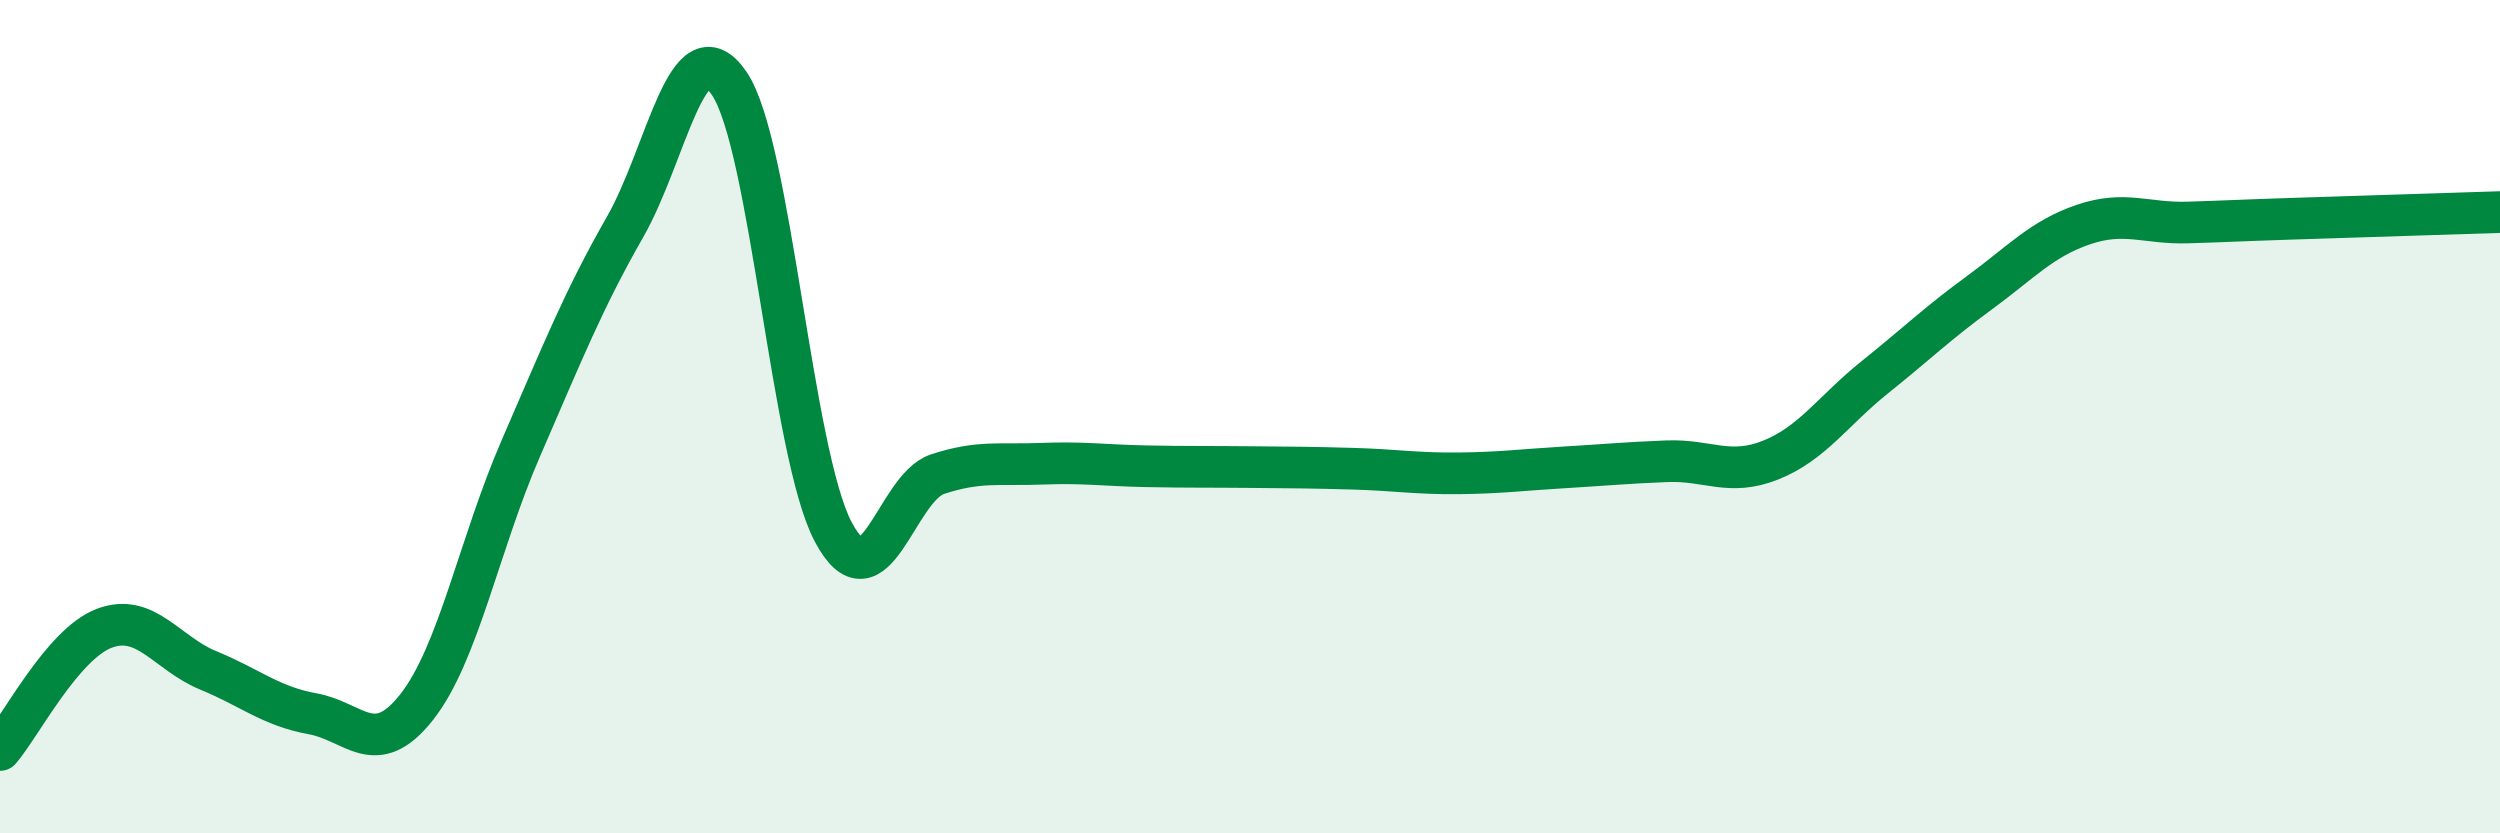
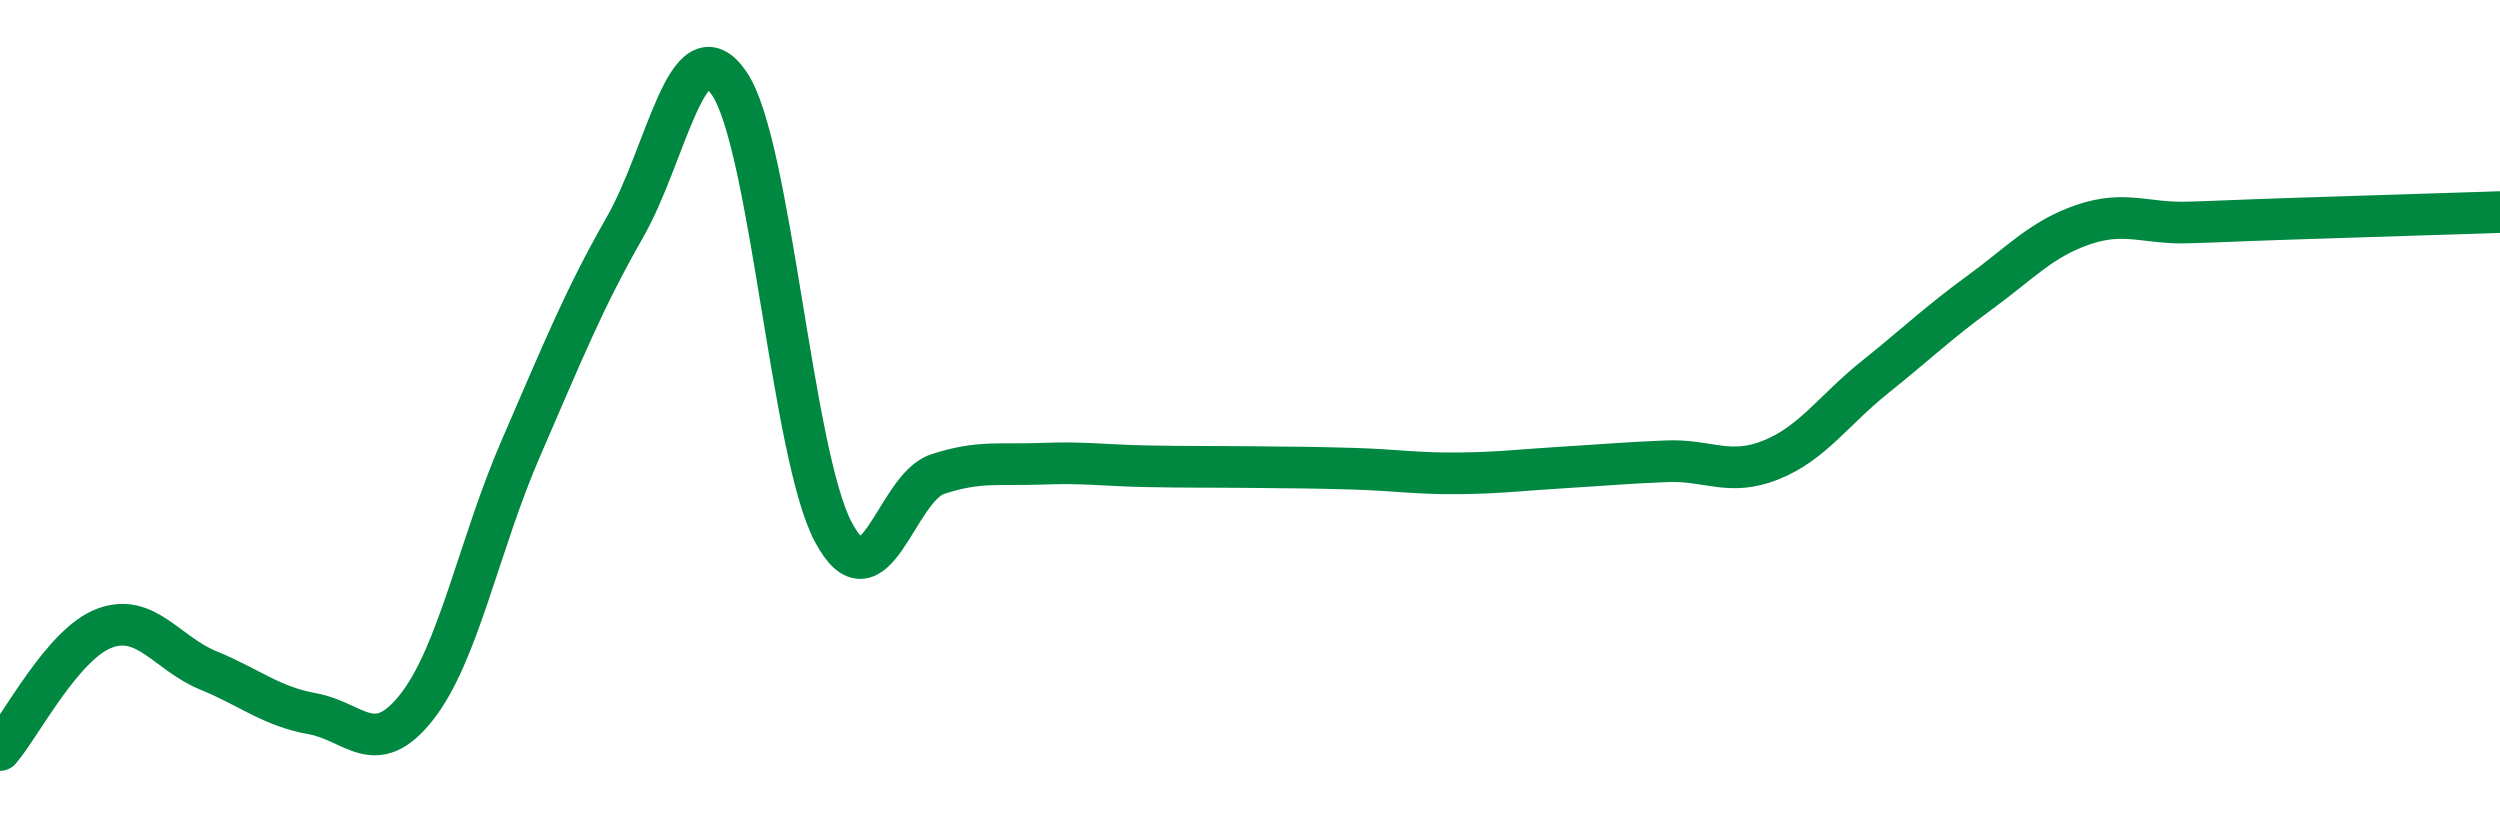
<svg xmlns="http://www.w3.org/2000/svg" width="60" height="20" viewBox="0 0 60 20">
-   <path d="M 0,18 C 0.5,17.42 1.5,15.46 2.5,15.08 C 3.5,14.7 4,15.68 5,16.09 C 6,16.5 6.5,16.95 7.5,17.13 C 8.5,17.31 9,18.24 10,16.97 C 11,15.7 11.5,13.06 12.5,10.76 C 13.5,8.46 14,7.2 15,5.45 C 16,3.7 16.5,0.54 17.5,2 C 18.5,3.46 19,10.89 20,12.77 C 21,14.65 21.5,11.71 22.5,11.38 C 23.5,11.05 24,11.17 25,11.13 C 26,11.09 26.5,11.17 27.5,11.19 C 28.5,11.21 29,11.2 30,11.21 C 31,11.22 31.5,11.22 32.5,11.25 C 33.5,11.28 34,11.37 35,11.36 C 36,11.35 36.5,11.28 37.5,11.22 C 38.5,11.16 39,11.11 40,11.07 C 41,11.03 41.5,11.44 42.5,11.04 C 43.5,10.64 44,9.85 45,9.05 C 46,8.25 46.5,7.76 47.5,7.03 C 48.5,6.3 49,5.73 50,5.39 C 51,5.05 51.5,5.37 52.5,5.34 C 53.5,5.31 53.5,5.3 55,5.25 C 56.5,5.2 59,5.12 60,5.09L60 20L0 20Z" fill="#008740" opacity="0.1" stroke-linecap="round" stroke-linejoin="round" />
  <path d="M 0,18 C 0.5,17.42 1.5,15.46 2.5,15.08 C 3.5,14.7 4,15.68 5,16.09 C 6,16.5 6.5,16.95 7.5,17.13 C 8.5,17.31 9,18.24 10,16.97 C 11,15.7 11.5,13.06 12.5,10.76 C 13.5,8.46 14,7.2 15,5.45 C 16,3.7 16.5,0.54 17.5,2 C 18.5,3.46 19,10.89 20,12.77 C 21,14.65 21.5,11.71 22.5,11.38 C 23.5,11.05 24,11.17 25,11.13 C 26,11.09 26.5,11.17 27.5,11.19 C 28.5,11.21 29,11.2 30,11.21 C 31,11.22 31.5,11.22 32.5,11.25 C 33.5,11.28 34,11.37 35,11.36 C 36,11.35 36.5,11.28 37.5,11.22 C 38.5,11.16 39,11.11 40,11.07 C 41,11.03 41.5,11.44 42.5,11.04 C 43.5,10.64 44,9.85 45,9.05 C 46,8.25 46.5,7.76 47.5,7.03 C 48.5,6.3 49,5.73 50,5.39 C 51,5.05 51.5,5.37 52.5,5.34 C 53.5,5.31 53.5,5.3 55,5.25 C 56.5,5.2 59,5.12 60,5.09" stroke="#008740" stroke-width="1" fill="none" stroke-linecap="round" stroke-linejoin="round" />
</svg>